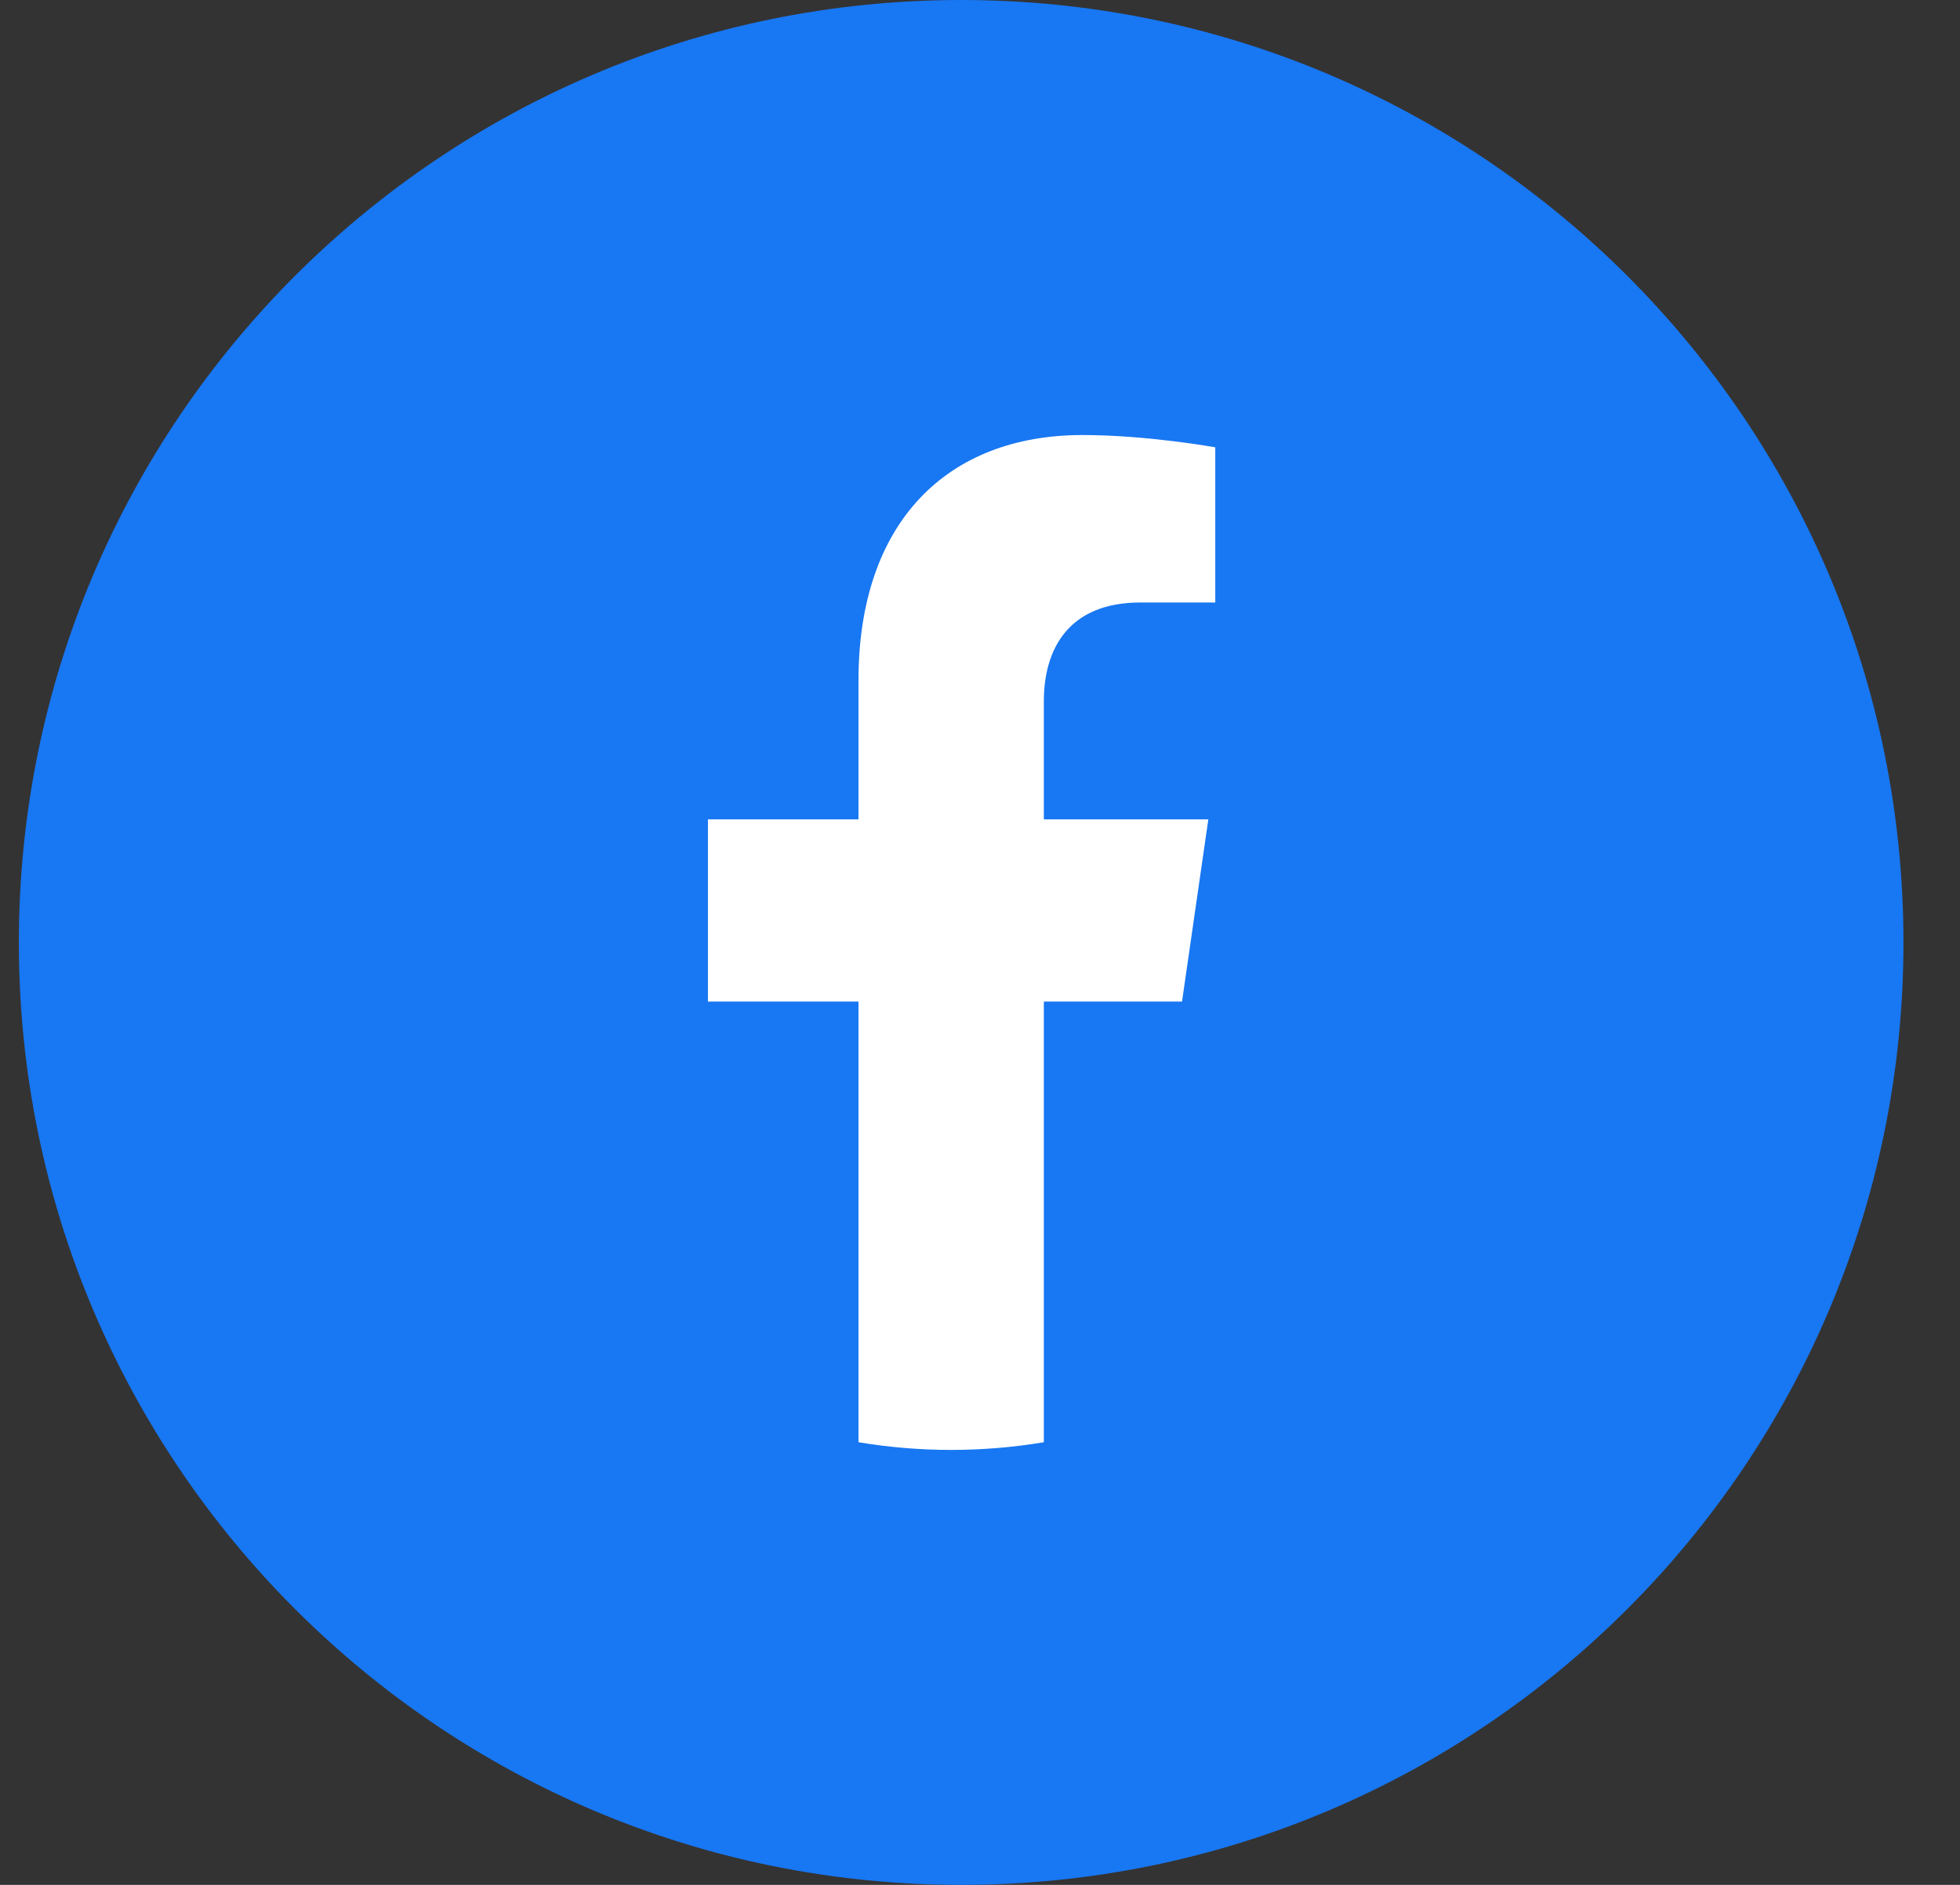
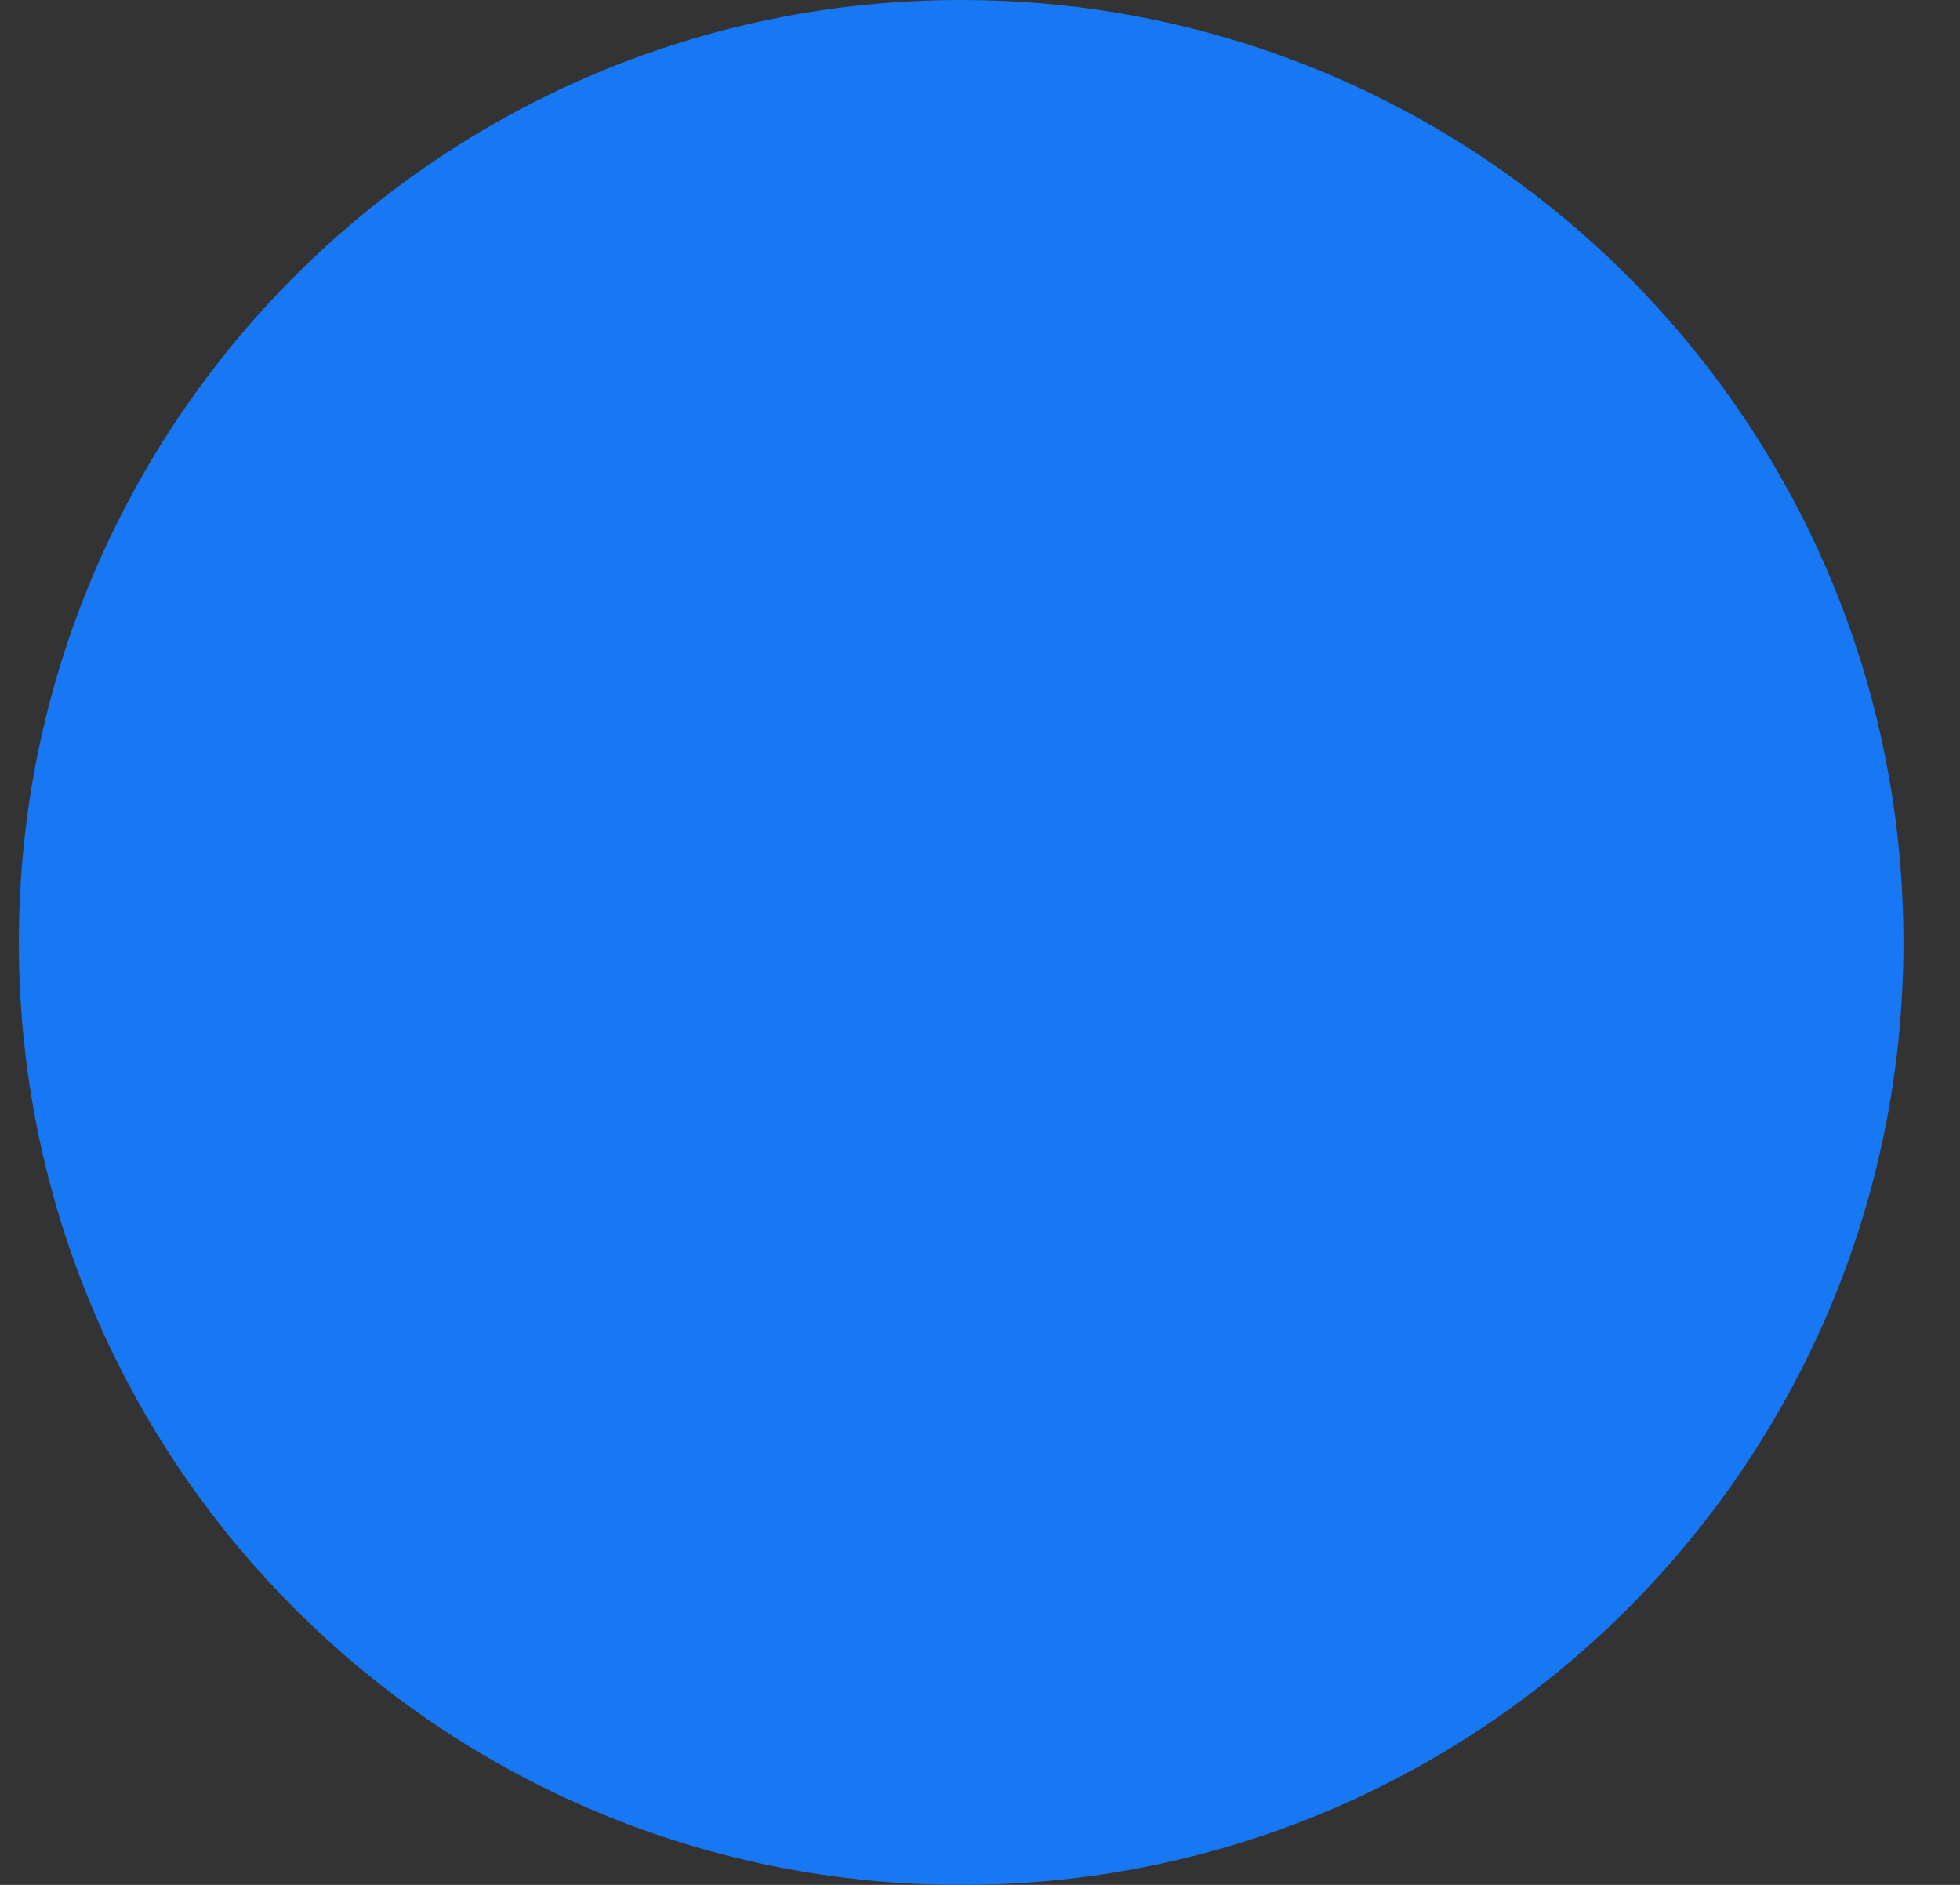
<svg xmlns="http://www.w3.org/2000/svg" width="26" height="25" viewBox="0 0 26 25" fill="none">
  <rect x="0" y="0" width="26" height="25" fill="#333333" stroke="none" />
  <path d="M25.25 12.5C25.25 5.596 19.654 0 12.75 0C5.846 0 0.25 5.596 0.25 12.5C0.25 19.404 5.846 25 12.75 25C19.654 25 25.25 19.404 25.25 12.5Z" fill="#1877F2" />
-   <path d="M15.68 13.284L16.029 10.867H13.847V9.298C13.847 8.637 14.152 7.991 15.129 7.991H16.121V5.933C16.121 5.933 15.221 5.77 14.36 5.77C12.563 5.77 11.388 6.927 11.388 9.024V10.867H9.391V13.284H11.388V19.129C12.203 19.265 13.033 19.265 13.847 19.129V13.284H15.68Z" fill="white" />
</svg>